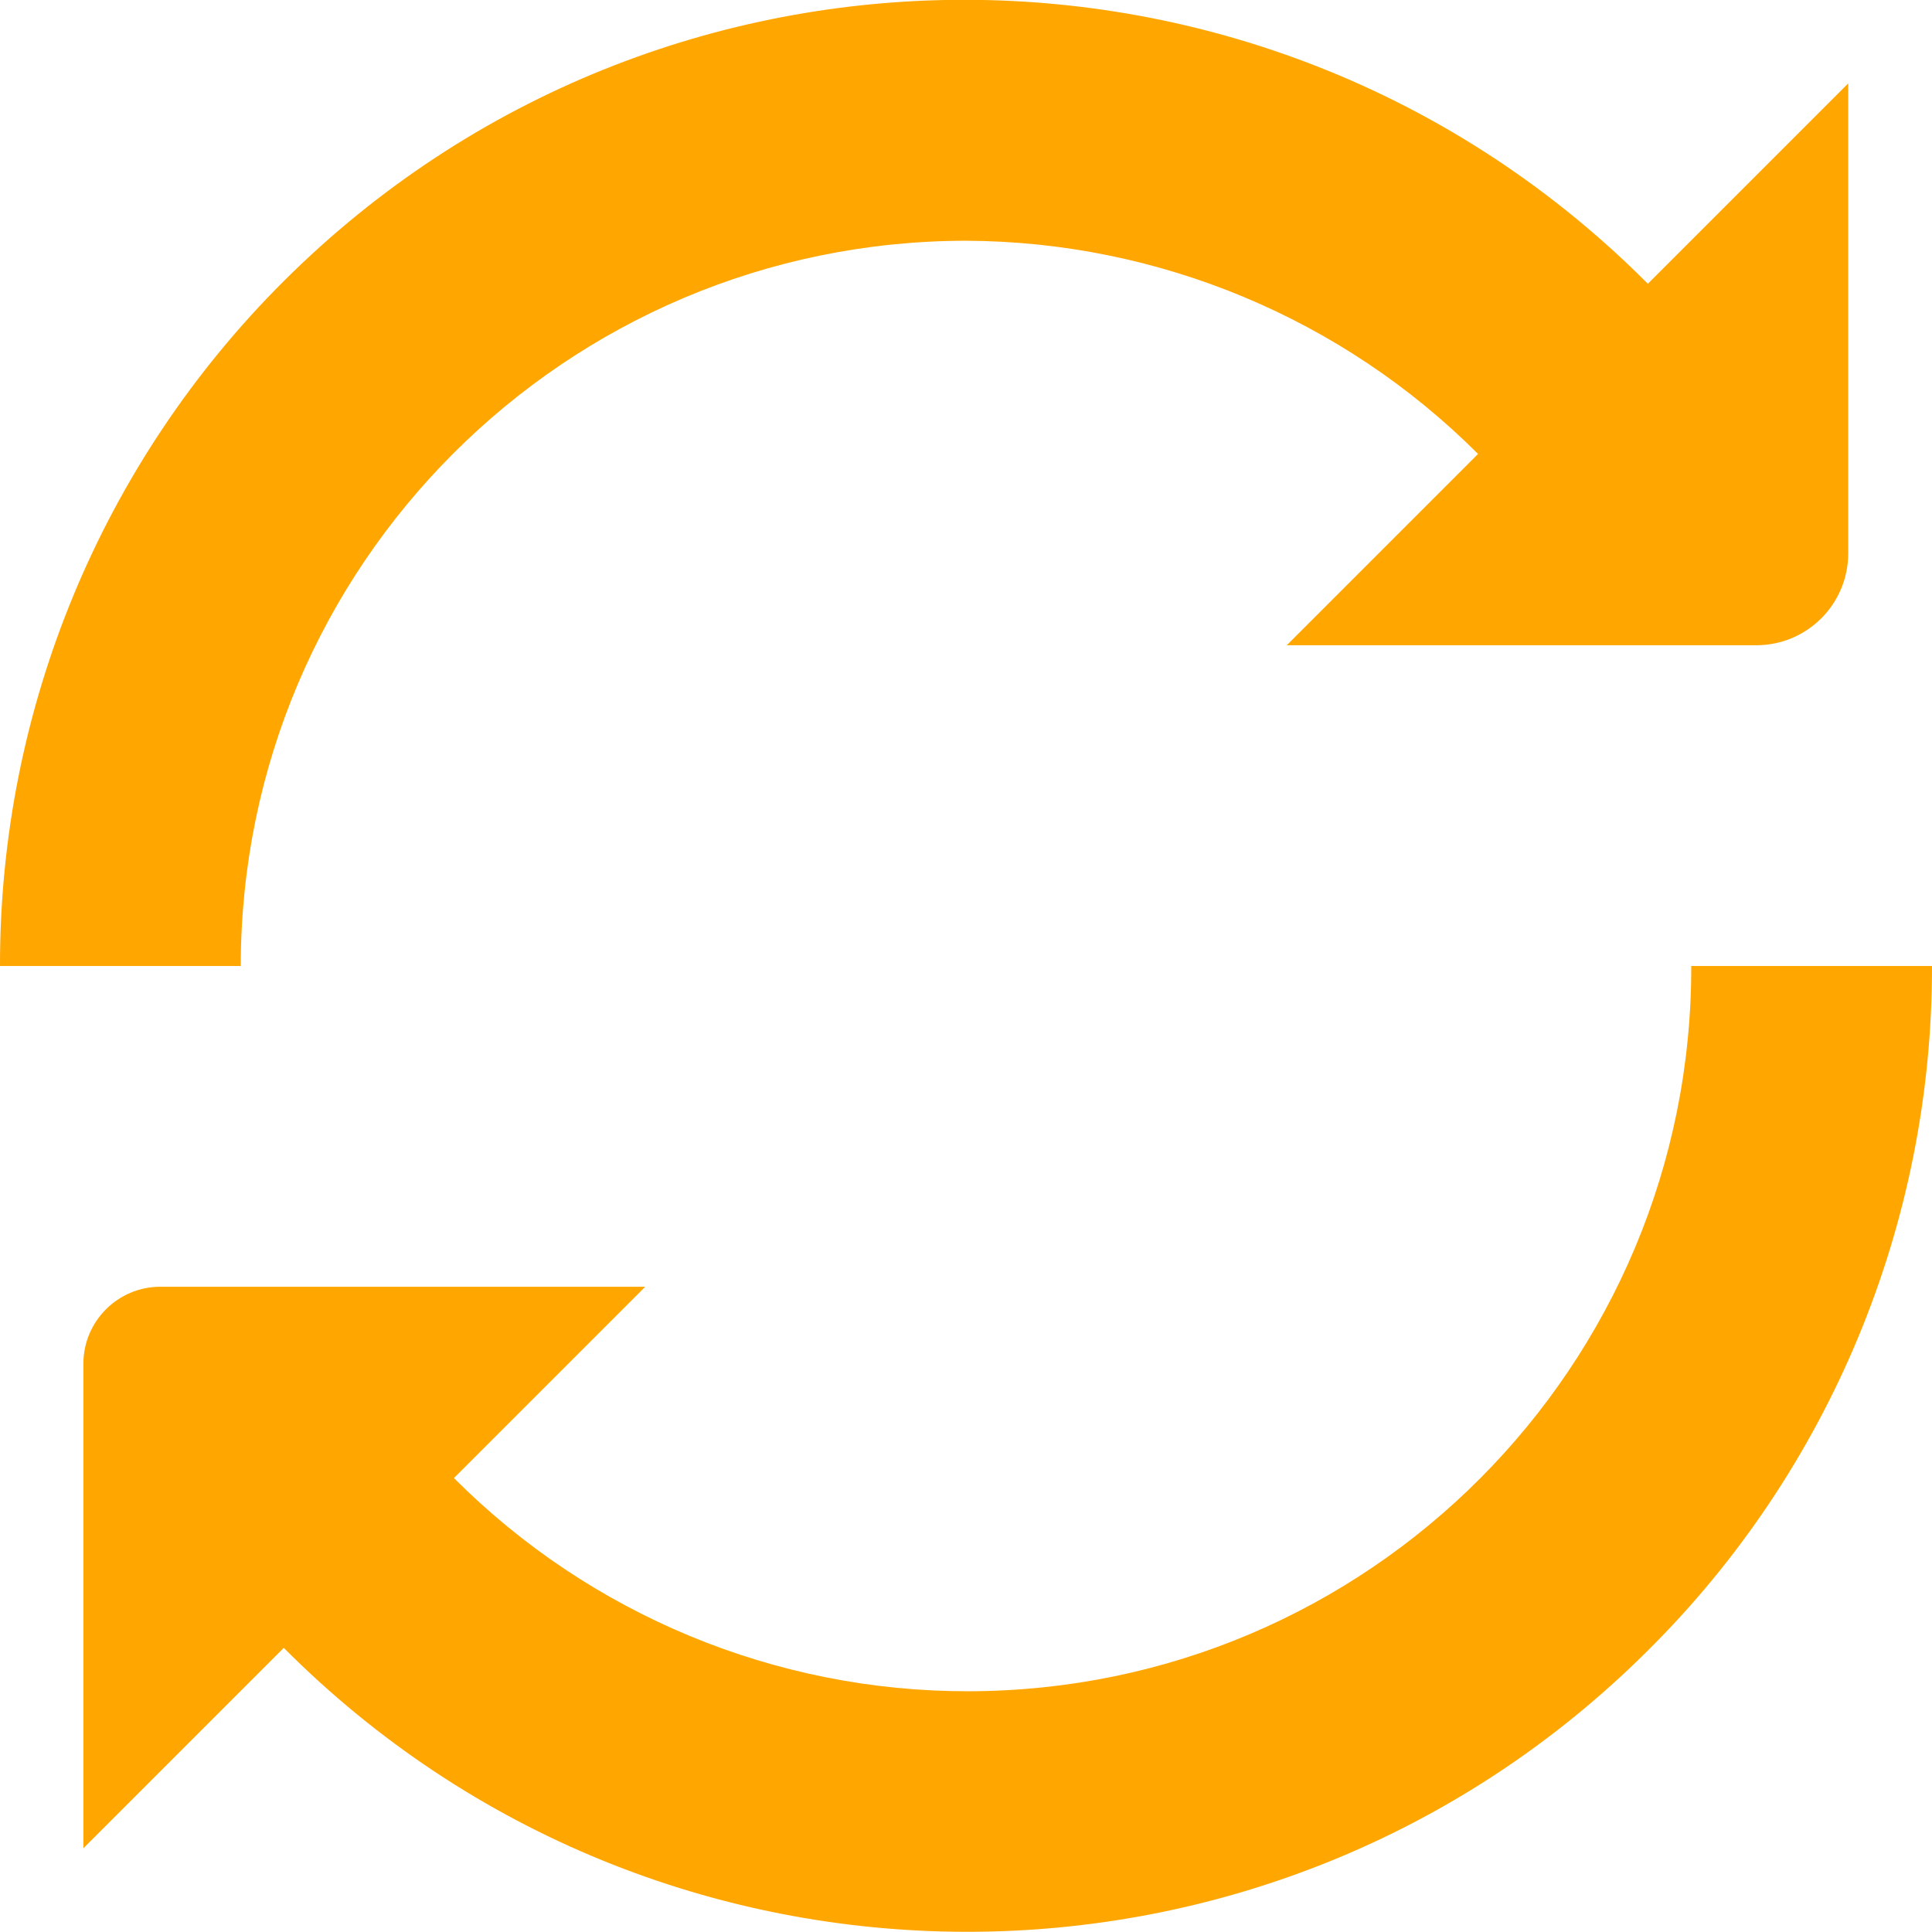
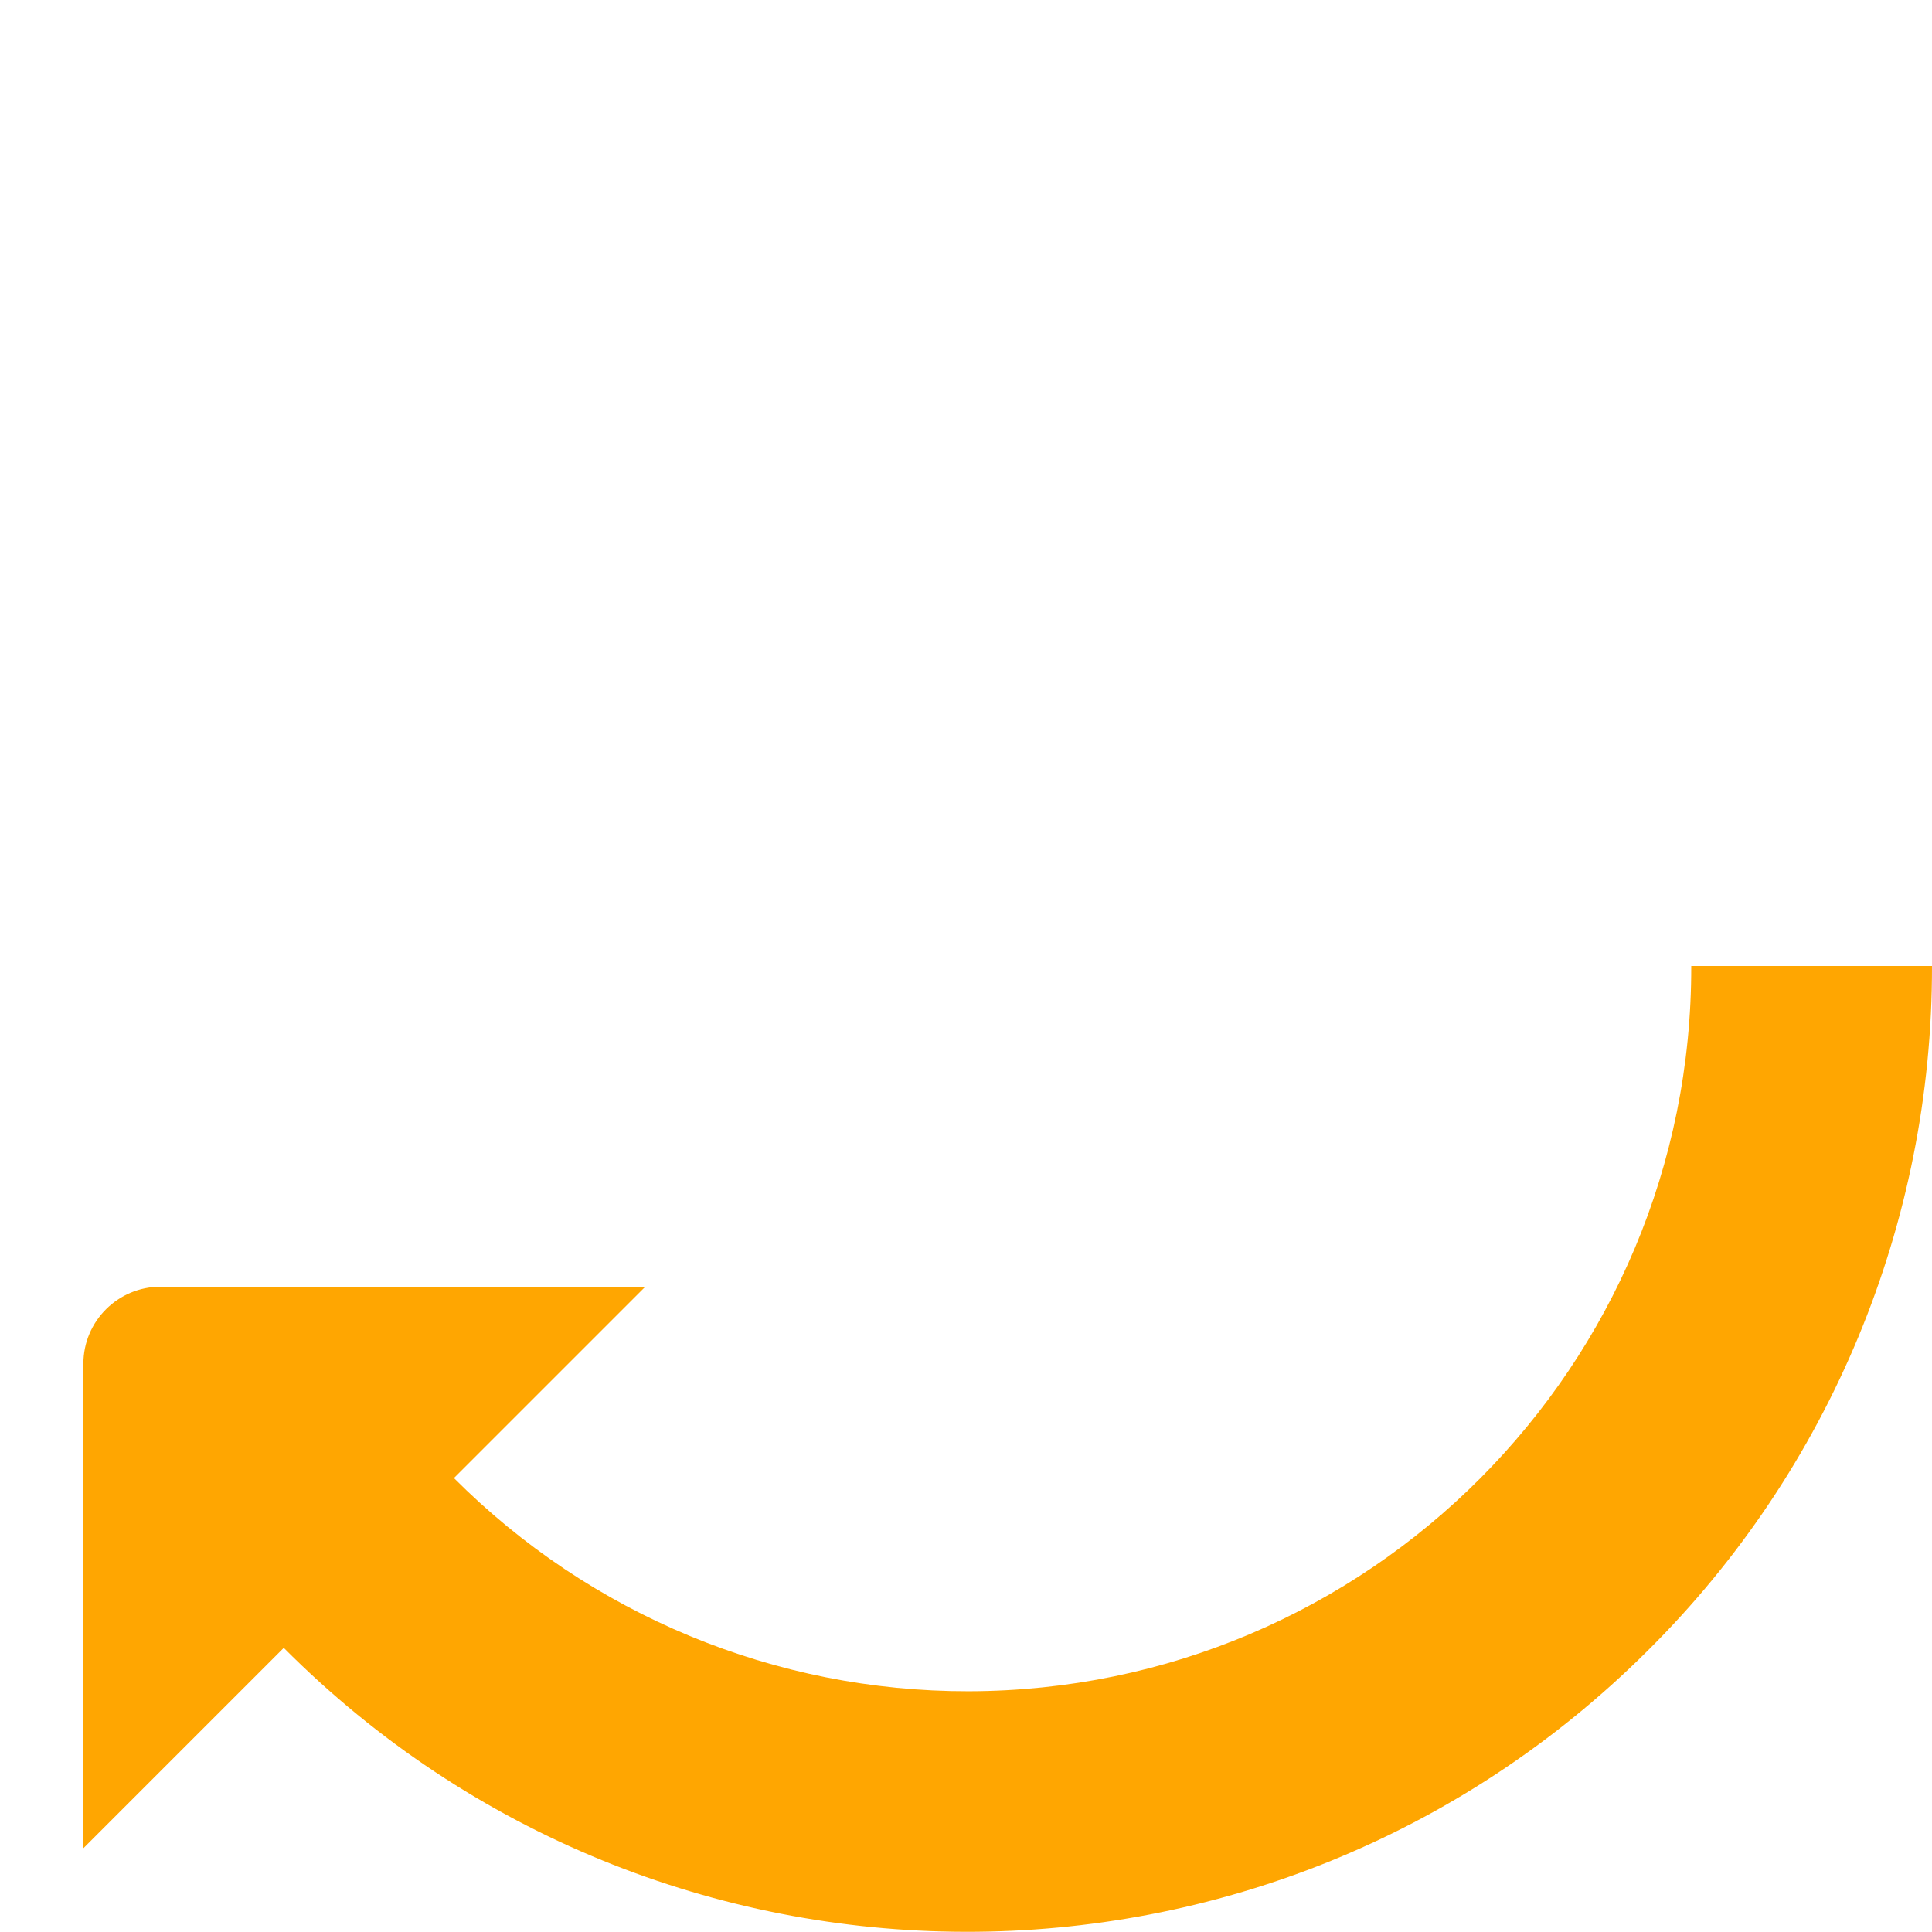
<svg xmlns="http://www.w3.org/2000/svg" version="1.1" id="Isolation_Mode" x="0px" y="0px" viewBox="0 0 512 512" style="enable-background:new 0 0 512 512;" xml:space="preserve">
  <style type="text/css">
	.st0{fill:#FFA601;}
</style>
-   <path class="st0" d="M256,63.8c50.9,0.2,99.7,20.5,135.7,56.5L341,171h124.4c13.5,0,24.4-10.9,24.4-24.4V22.1l-53.1,53.1  c-99.6-100-261.4-100.4-361.4-0.8C27,122.5-0.1,187.9,0,256h63.8C63.9,149.9,149.9,63.9,256,63.8z" />
  <path class="st0" d="M448.2,256c0.2,106-85.5,192-191.5,192.2c-51.2,0.1-100.3-20.3-136.4-56.5L171,341H42.5  c-11.2,0-20.4,9.1-20.4,20.4v128.4l53.1-53.1c99.6,100,261.4,100.4,361.4,0.8C485,389.5,512.1,324.1,512,256H448.2z" />
</svg>